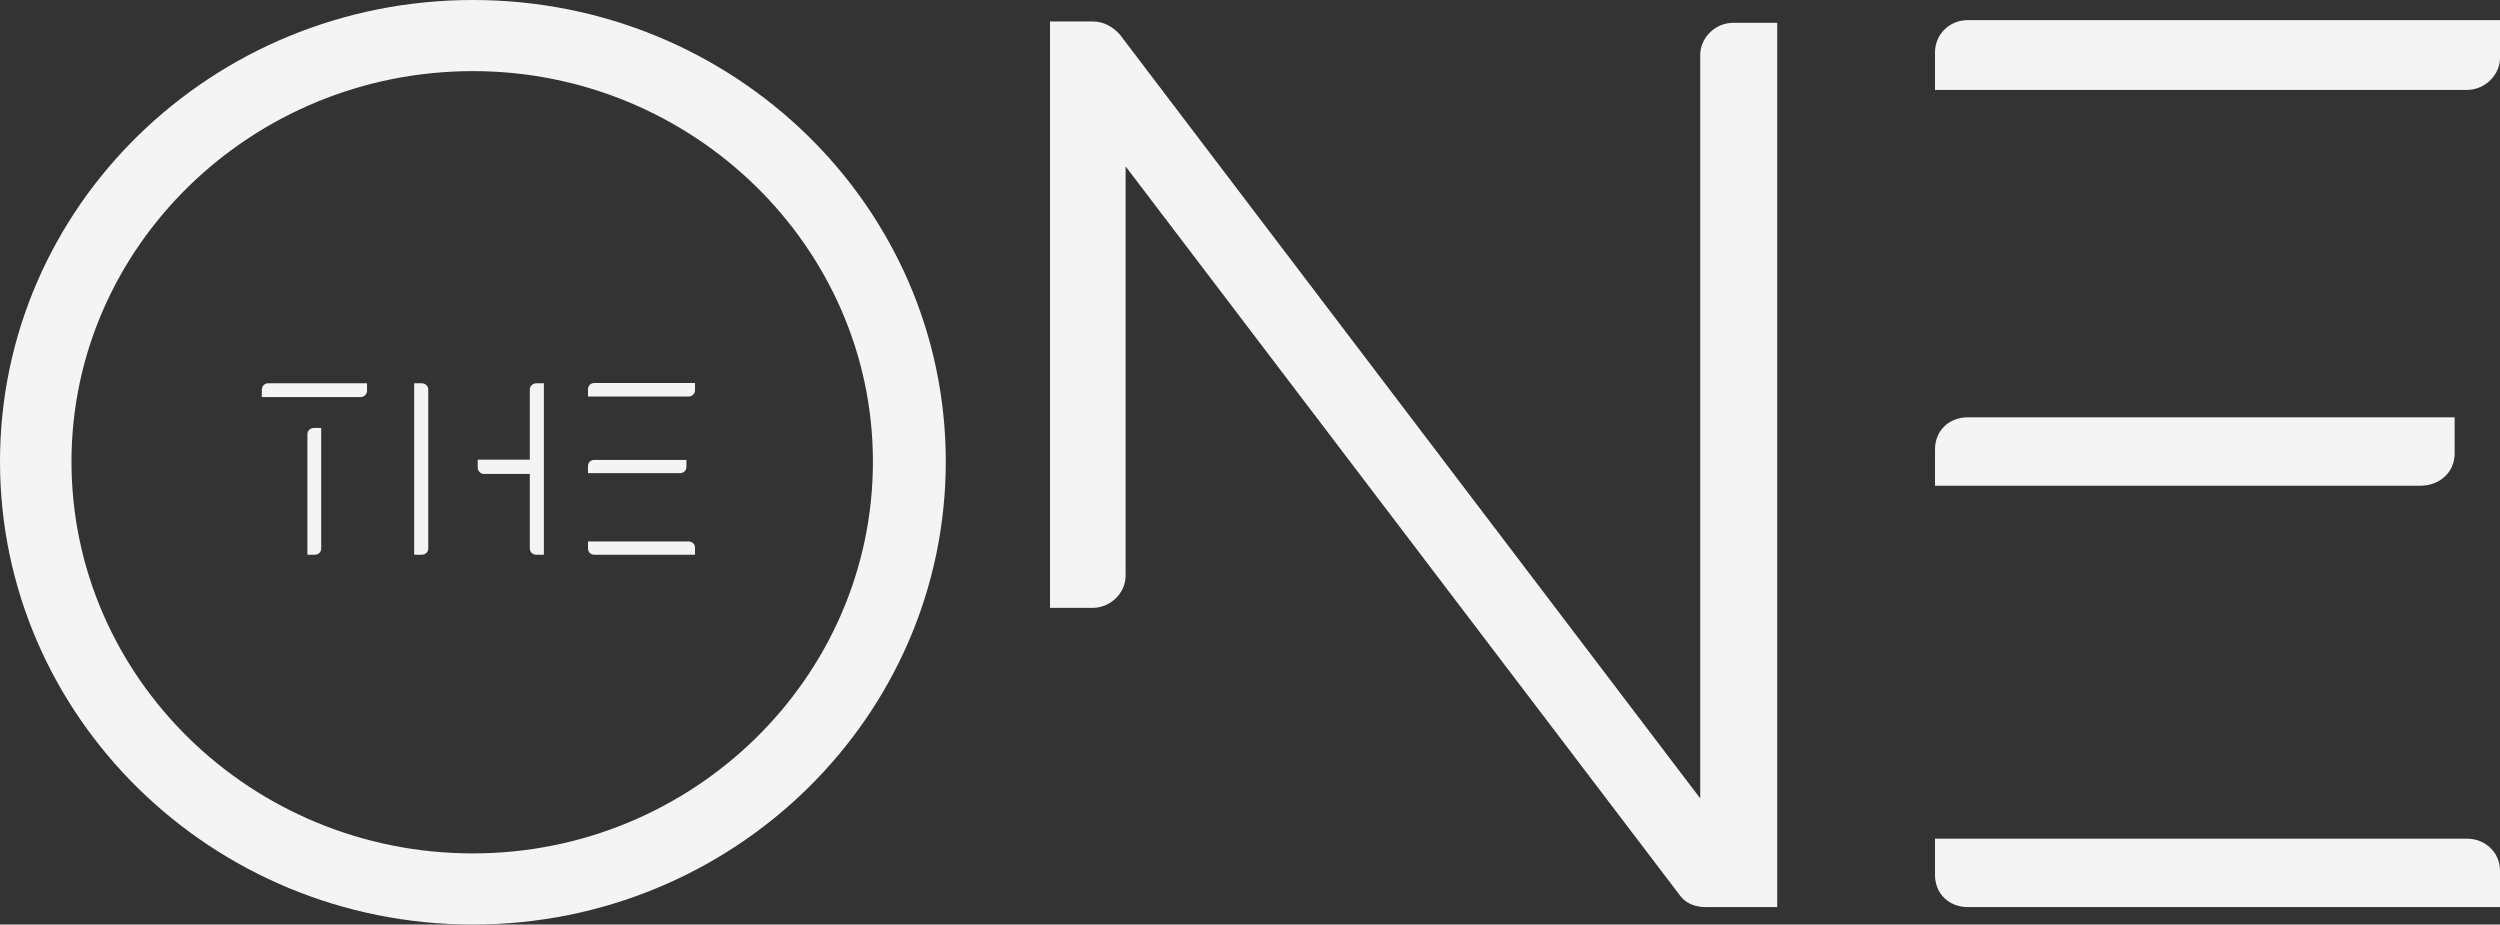
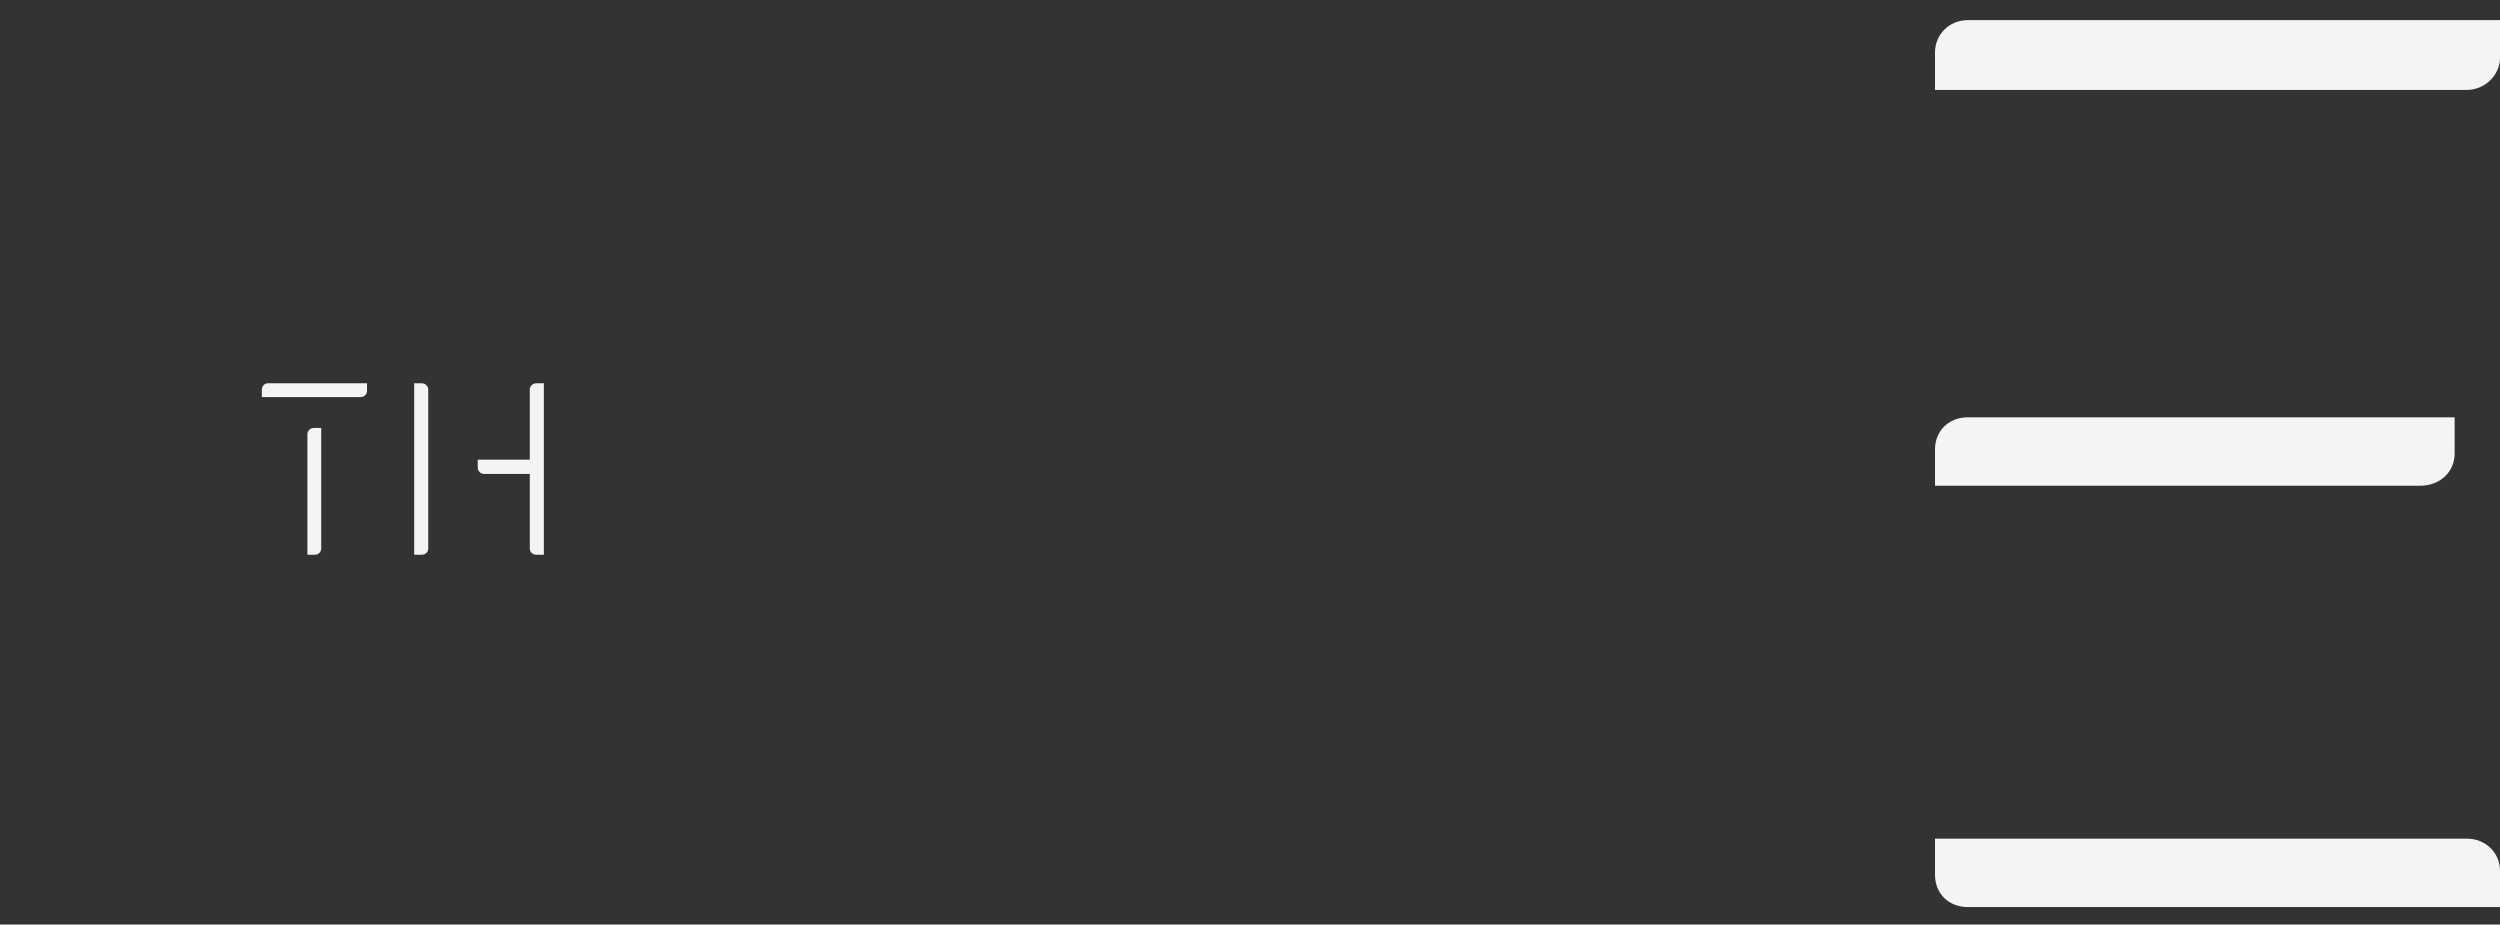
<svg xmlns="http://www.w3.org/2000/svg" width="530" height="196" viewBox="0 0 530 196" fill="none">
  <rect x="0" y="0" width="530" height="196" fill="#333333" stroke="none" />
-   <path d="M100.253 0C155.625 0 200.505 43.808 200.505 97.858C200.505 151.907 155.625 196 100.253 196C44.881 196 0 151.907 0 97.858C0 43.808 44.881 0 100.253 0ZM100.253 180.923C146.882 180.923 185.059 143.657 185.059 97.858C185.059 52.343 146.882 15.077 100.253 15.077C53.332 15.077 15.155 52.343 15.155 97.858C15.155 143.657 53.332 180.923 100.253 180.923Z" fill="#F4F4F4" />
-   <path d="M238.631 35.274V122.038C238.631 125.736 235.425 128.865 231.636 128.865H222.602V4.552H231.636C233.968 4.552 236.008 5.689 237.465 7.396L360.449 169.26V11.663C360.449 7.965 363.655 4.836 367.444 4.836H376.769V192.302H361.615C359.283 192.302 357.243 191.448 356.078 189.742L238.631 35.274Z" fill="#F4F4F4" />
  <path d="M417.216 192.302C413.136 192.302 410.221 189.457 410.221 185.475V177.794H523.005C526.794 177.794 530 180.639 530 184.621V192.302H417.216ZM520.383 88.47V96.151C520.383 100.134 517.177 102.978 513.097 102.978H410.221V95.297C410.221 91.315 413.136 88.47 417.216 88.47H520.383ZM410.221 19.059V11.094C410.221 7.396 413.136 4.267 417.216 4.267H530V12.232C530 15.93 526.794 19.059 523.005 19.059H410.221Z" fill="#F4F4F4" />
  <path d="M55.509 82.632C55.509 81.861 56.061 81.255 56.834 81.255H77.811V82.852C77.811 83.568 77.204 84.174 76.486 84.174H55.509V82.632ZM66.771 117.6H65.17V92.048C65.17 91.332 65.777 90.727 66.55 90.727H68.096V116.278C68.096 117.049 67.488 117.6 66.771 117.6Z" fill="#F4F4F4" />
  <path d="M87.807 117.6V81.255H89.408C90.181 81.255 90.788 81.861 90.788 82.577V116.278C90.788 117.049 90.181 117.6 89.408 117.6H87.807ZM112.317 97.445V82.577C112.317 81.861 112.924 81.255 113.697 81.255H115.298V117.6H113.697C112.924 117.6 112.317 117.049 112.317 116.278V100.474H102.601C101.884 100.474 101.277 99.868 101.277 99.097V97.445H112.317Z" fill="#F4F4F4" />
-   <path d="M125.98 117.6C125.207 117.6 124.655 117.049 124.655 116.278V114.792H146.018C146.736 114.792 147.343 115.342 147.343 116.113V117.6H125.98ZM145.522 97.5V98.987C145.522 99.758 144.914 100.309 144.141 100.309H124.655V98.822C124.655 98.051 125.207 97.5 125.98 97.5H145.522ZM124.655 84.064V82.522C124.655 81.806 125.207 81.2 125.98 81.2H147.343V82.742C147.343 83.458 146.736 84.064 146.018 84.064H124.655Z" fill="#F4F4F4" />
</svg>